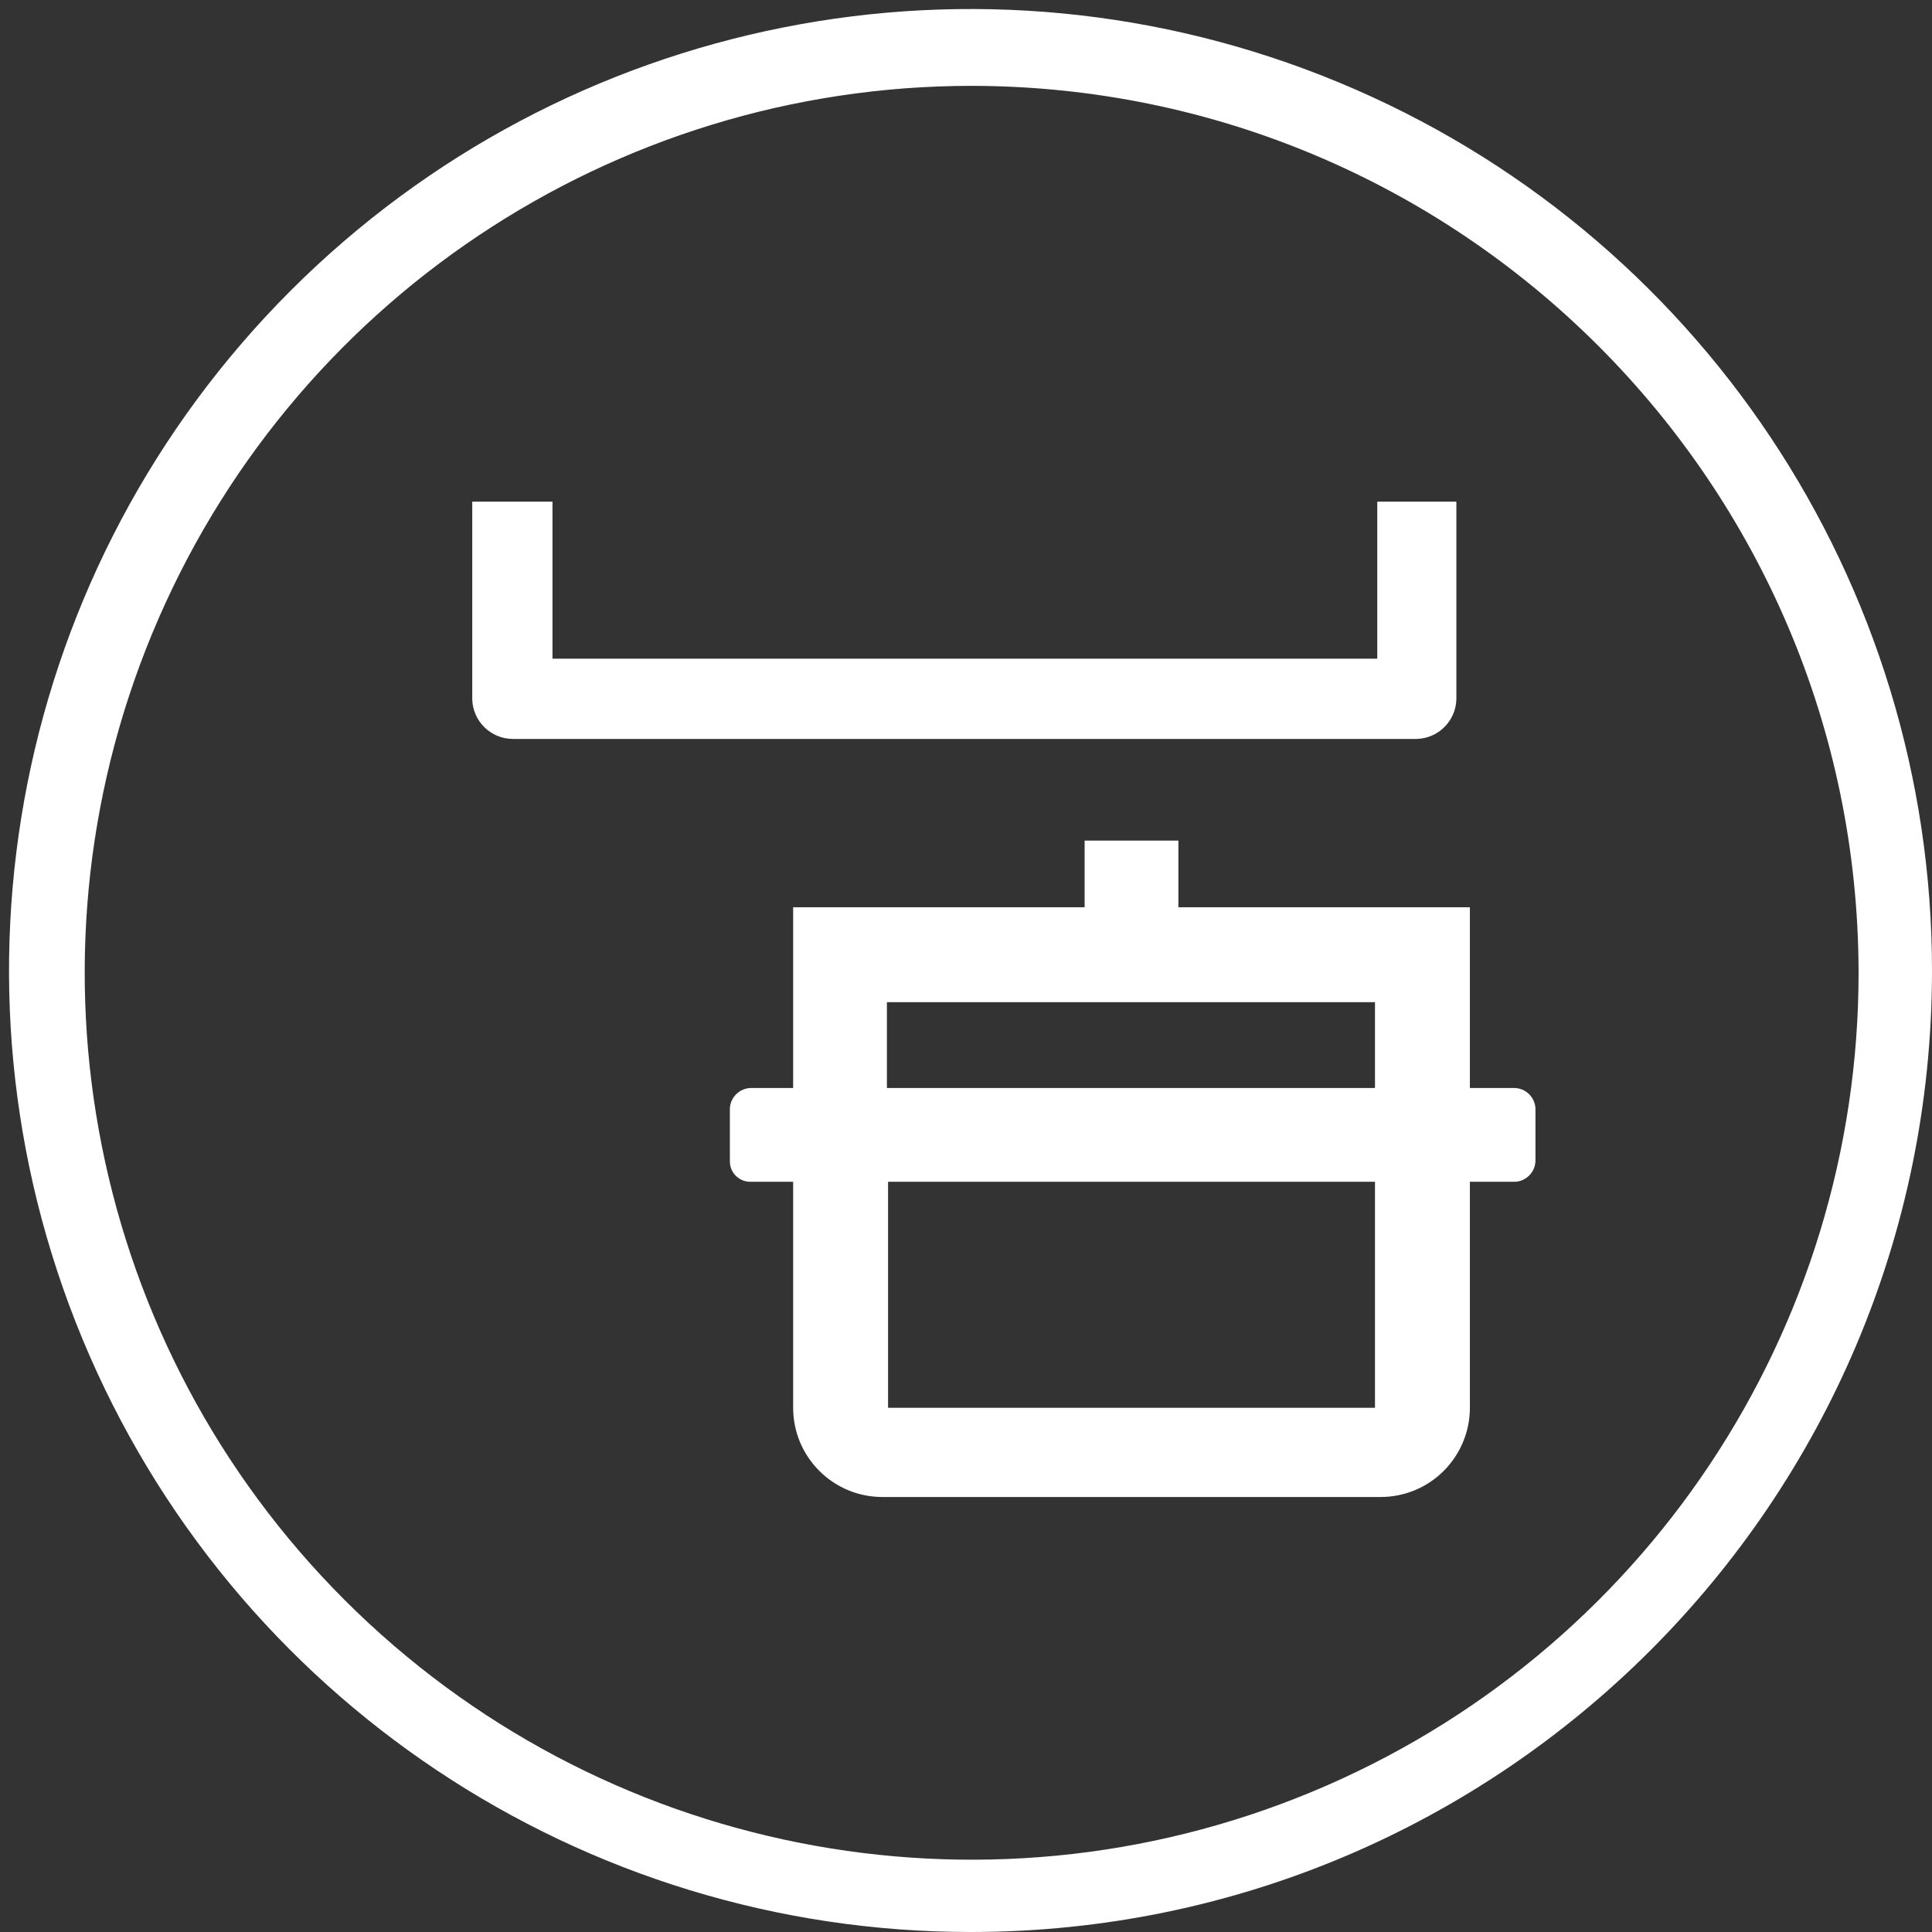
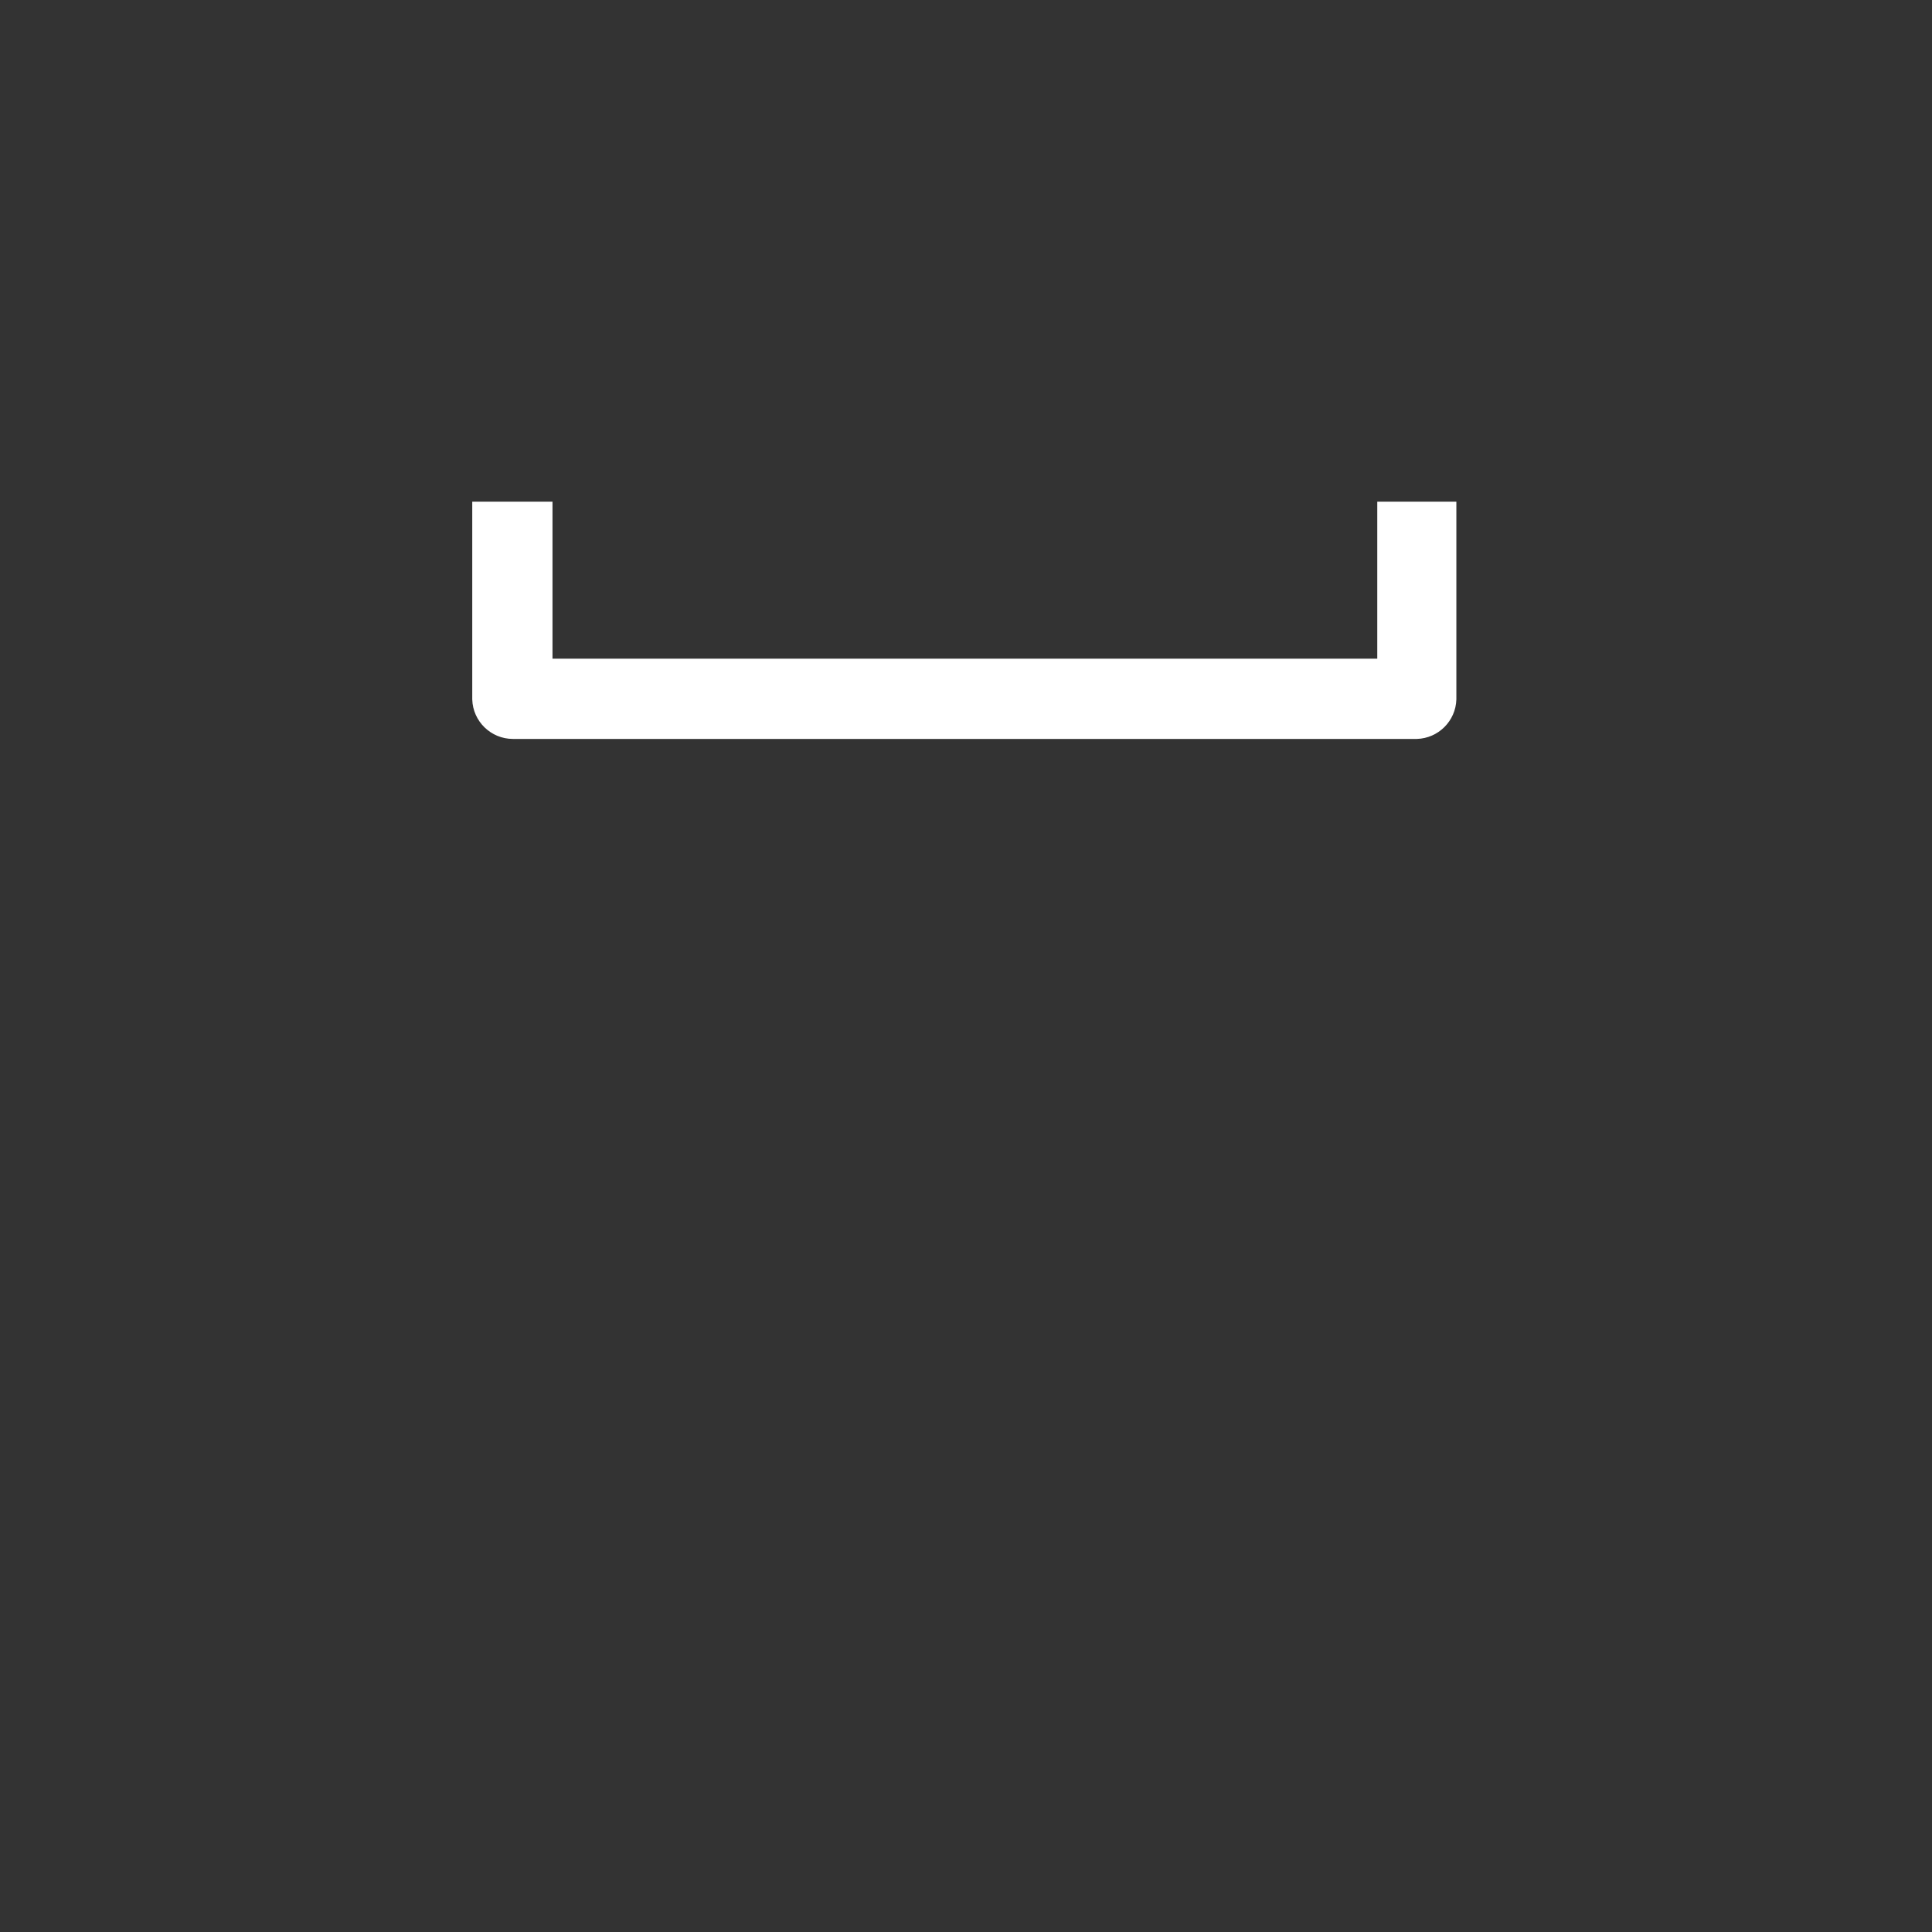
<svg xmlns="http://www.w3.org/2000/svg" width="32px" height="32px" viewBox="0 0 32 32" version="1.1">
  <rect x="0" y="0" width="32" height="32" fill="#333333" stroke="none" />
  <title>dish-sprayzone-icon</title>
  <g id="Desktop" stroke="none" stroke-width="1" fill="none" fill-rule="evenodd">
    <g id="Group" fill="#FFFFFF" fill-rule="nonzero">
      <g id="dish-sprayzone">
-         <path d="M16.094,1.422 C10.15,1.422 4.793,5.003 2.52,10.495 C0.247,15.987 1.508,22.306 5.713,26.506 C9.918,30.706 16.239,31.958 21.728,29.679 C27.217,27.399 30.791,22.037 30.784,16.094 C30.763,7.992 24.195,1.433 16.094,1.422 M16.094,32 C9.649,32.008 3.835,28.13 1.366,22.178 C-1.104,16.225 0.257,9.371 4.814,4.814 C9.371,0.257 16.225,-1.104 22.178,1.366 C28.13,3.835 32.008,9.649 32,16.094 C31.99,24.874 24.874,31.99 16.094,32" id="Shape" />
-         <path d="M14.69,18.021 L14.69,16.599 L22.774,16.599 L22.774,18.021 L14.69,18.021 Z M22.774,19.574 L22.774,23.317 L14.709,23.317 L14.709,19.574 L22.774,19.574 Z M25.095,18.021 L24.346,18.021 L24.346,15.027 L19.518,15.027 L19.518,13.923 L17.965,13.923 L17.965,15.027 L13.137,15.027 L13.137,18.021 L12.426,18.021 C12.244,18.03 12.098,18.176 12.089,18.358 L12.089,19.237 C12.089,19.423 12.24,19.574 12.426,19.574 L13.137,19.574 L13.137,23.317 C13.137,24.133 13.799,24.795 14.615,24.795 L22.868,24.795 C23.26,24.795 23.636,24.64 23.913,24.362 C24.19,24.085 24.346,23.709 24.346,23.317 L24.346,19.574 L25.095,19.574 C25.277,19.565 25.422,19.419 25.432,19.237 L25.432,18.358 C25.422,18.176 25.277,18.03 25.095,18.021 L25.095,18.021 Z" id="Shape" />
        <path d="M24.122,11.584 L24.122,8.309 L22.812,8.309 L22.812,10.91 L9.151,10.91 L9.151,8.309 L7.822,8.309 L7.822,11.584 C7.832,11.948 8.131,12.239 8.496,12.239 L23.467,12.239 C23.824,12.229 24.112,11.941 24.122,11.584" id="Path" />
      </g>
    </g>
  </g>
</svg>